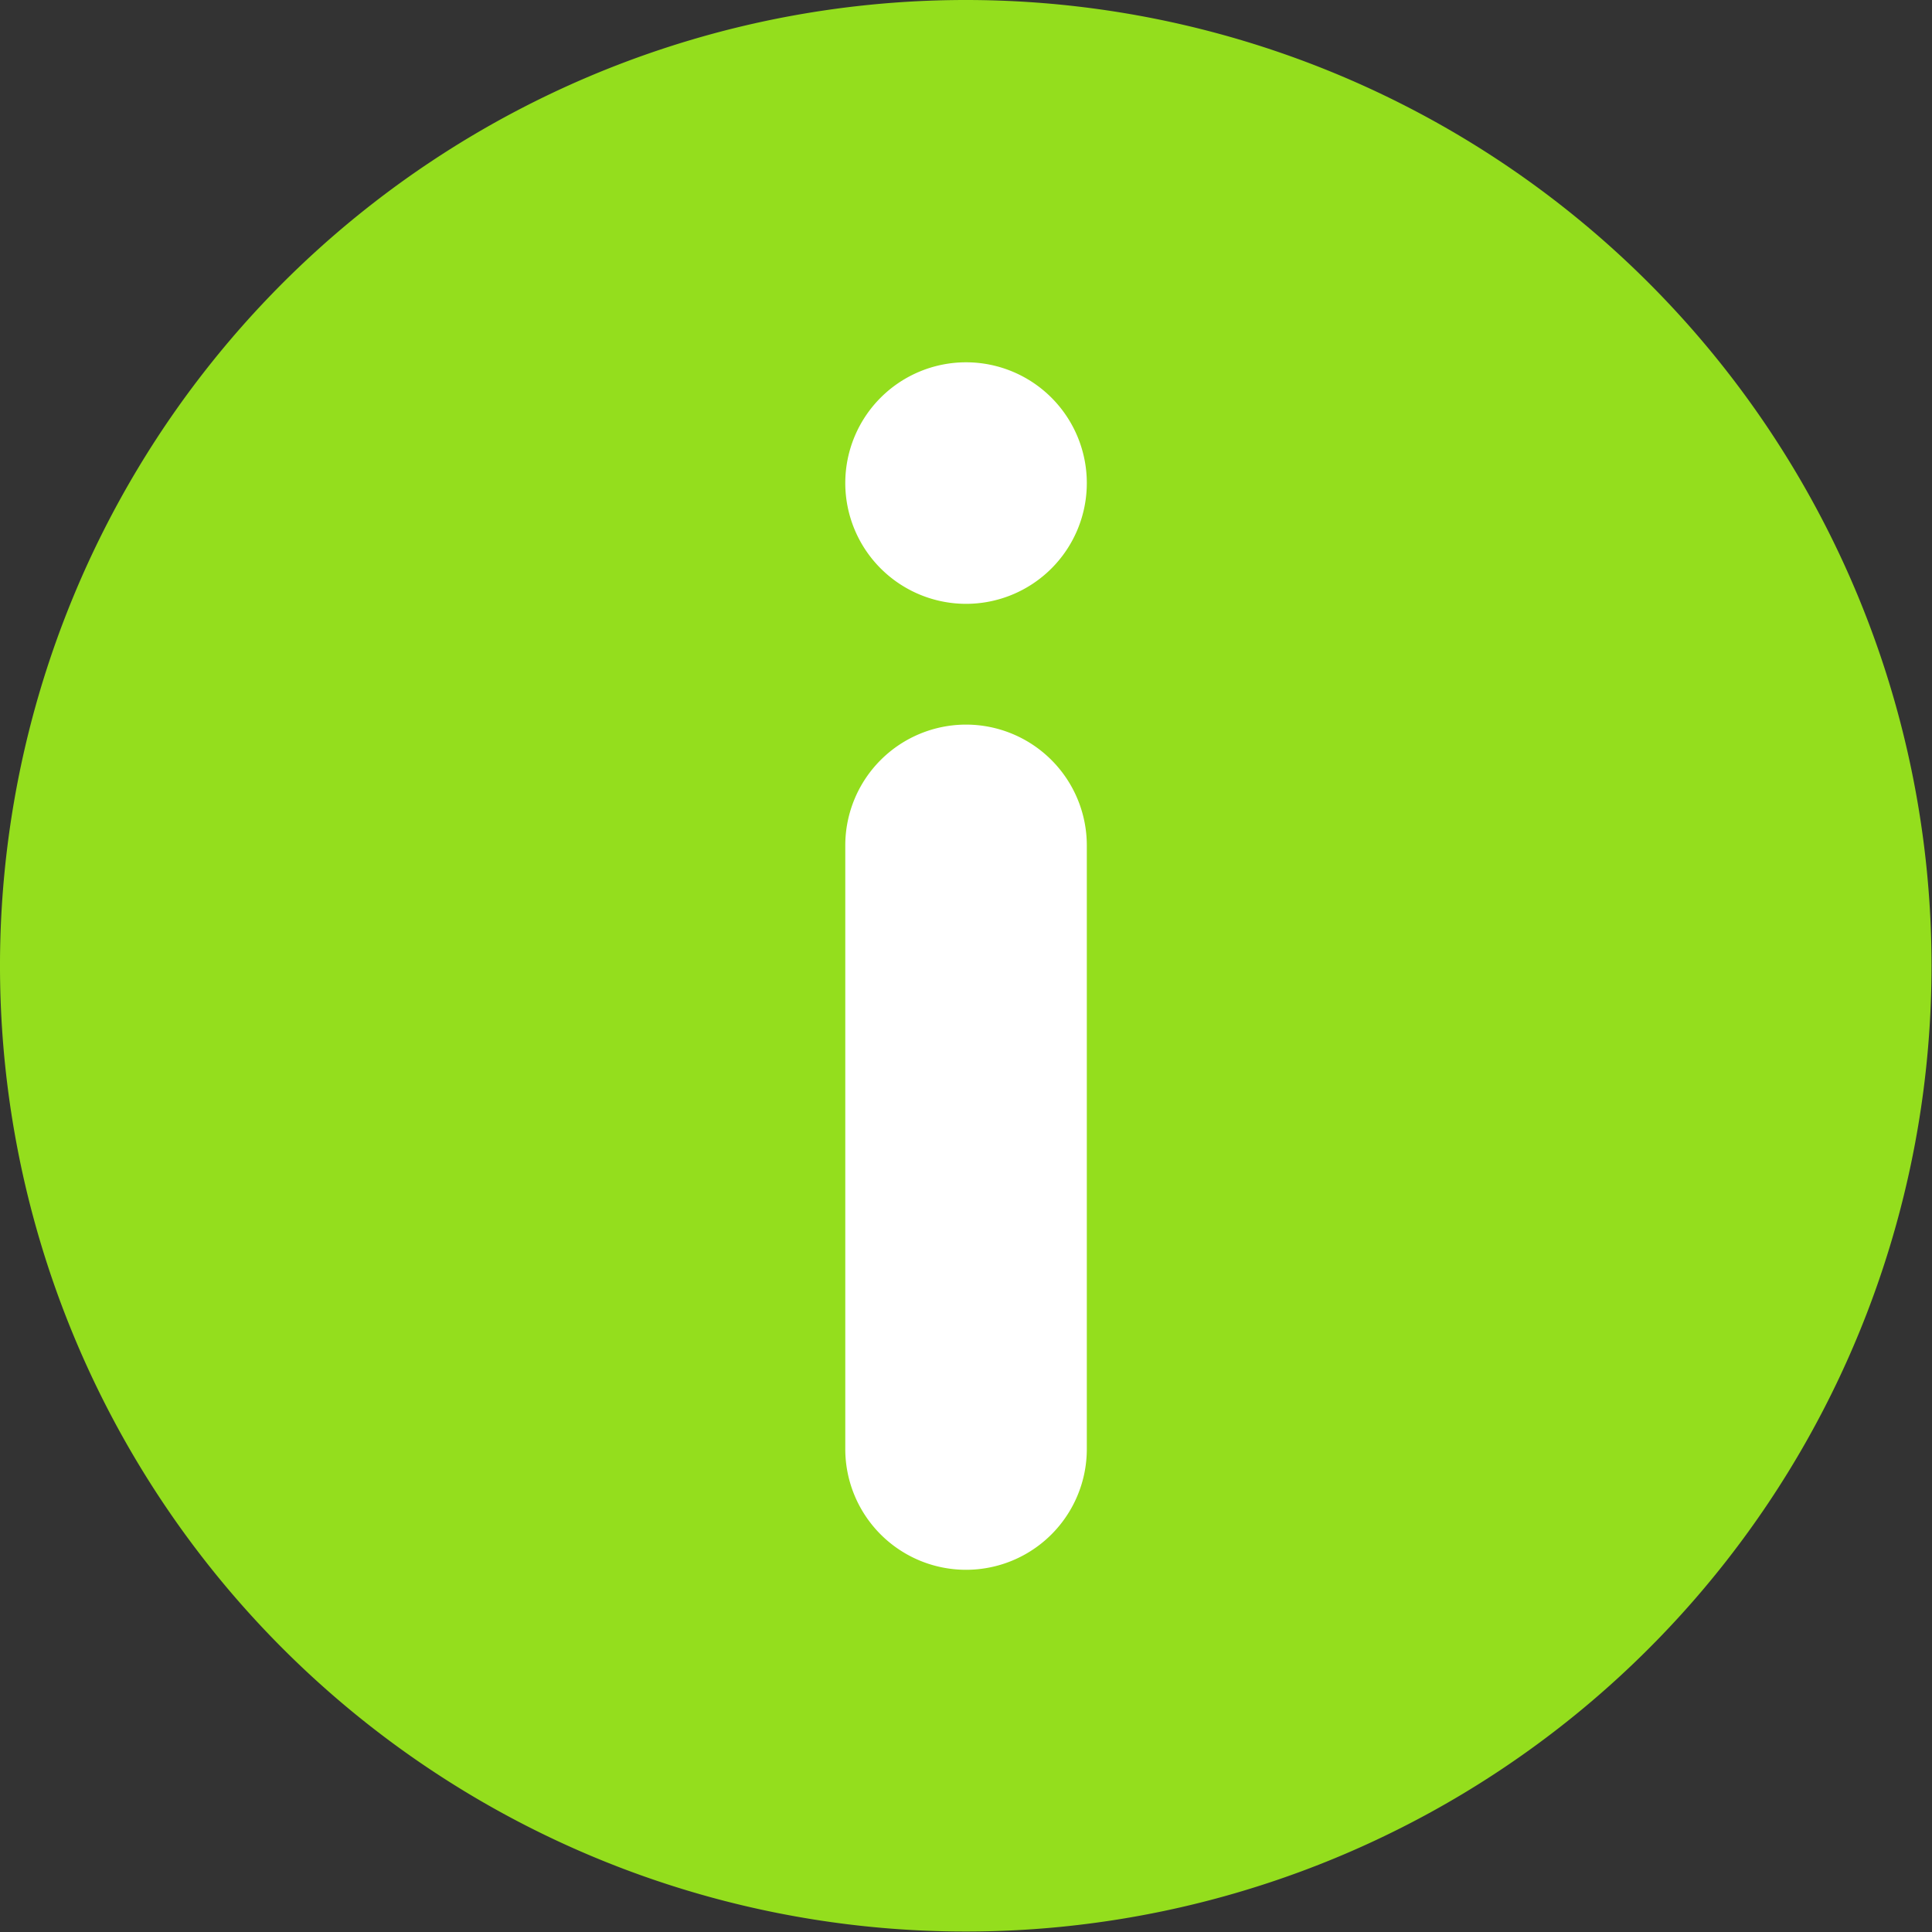
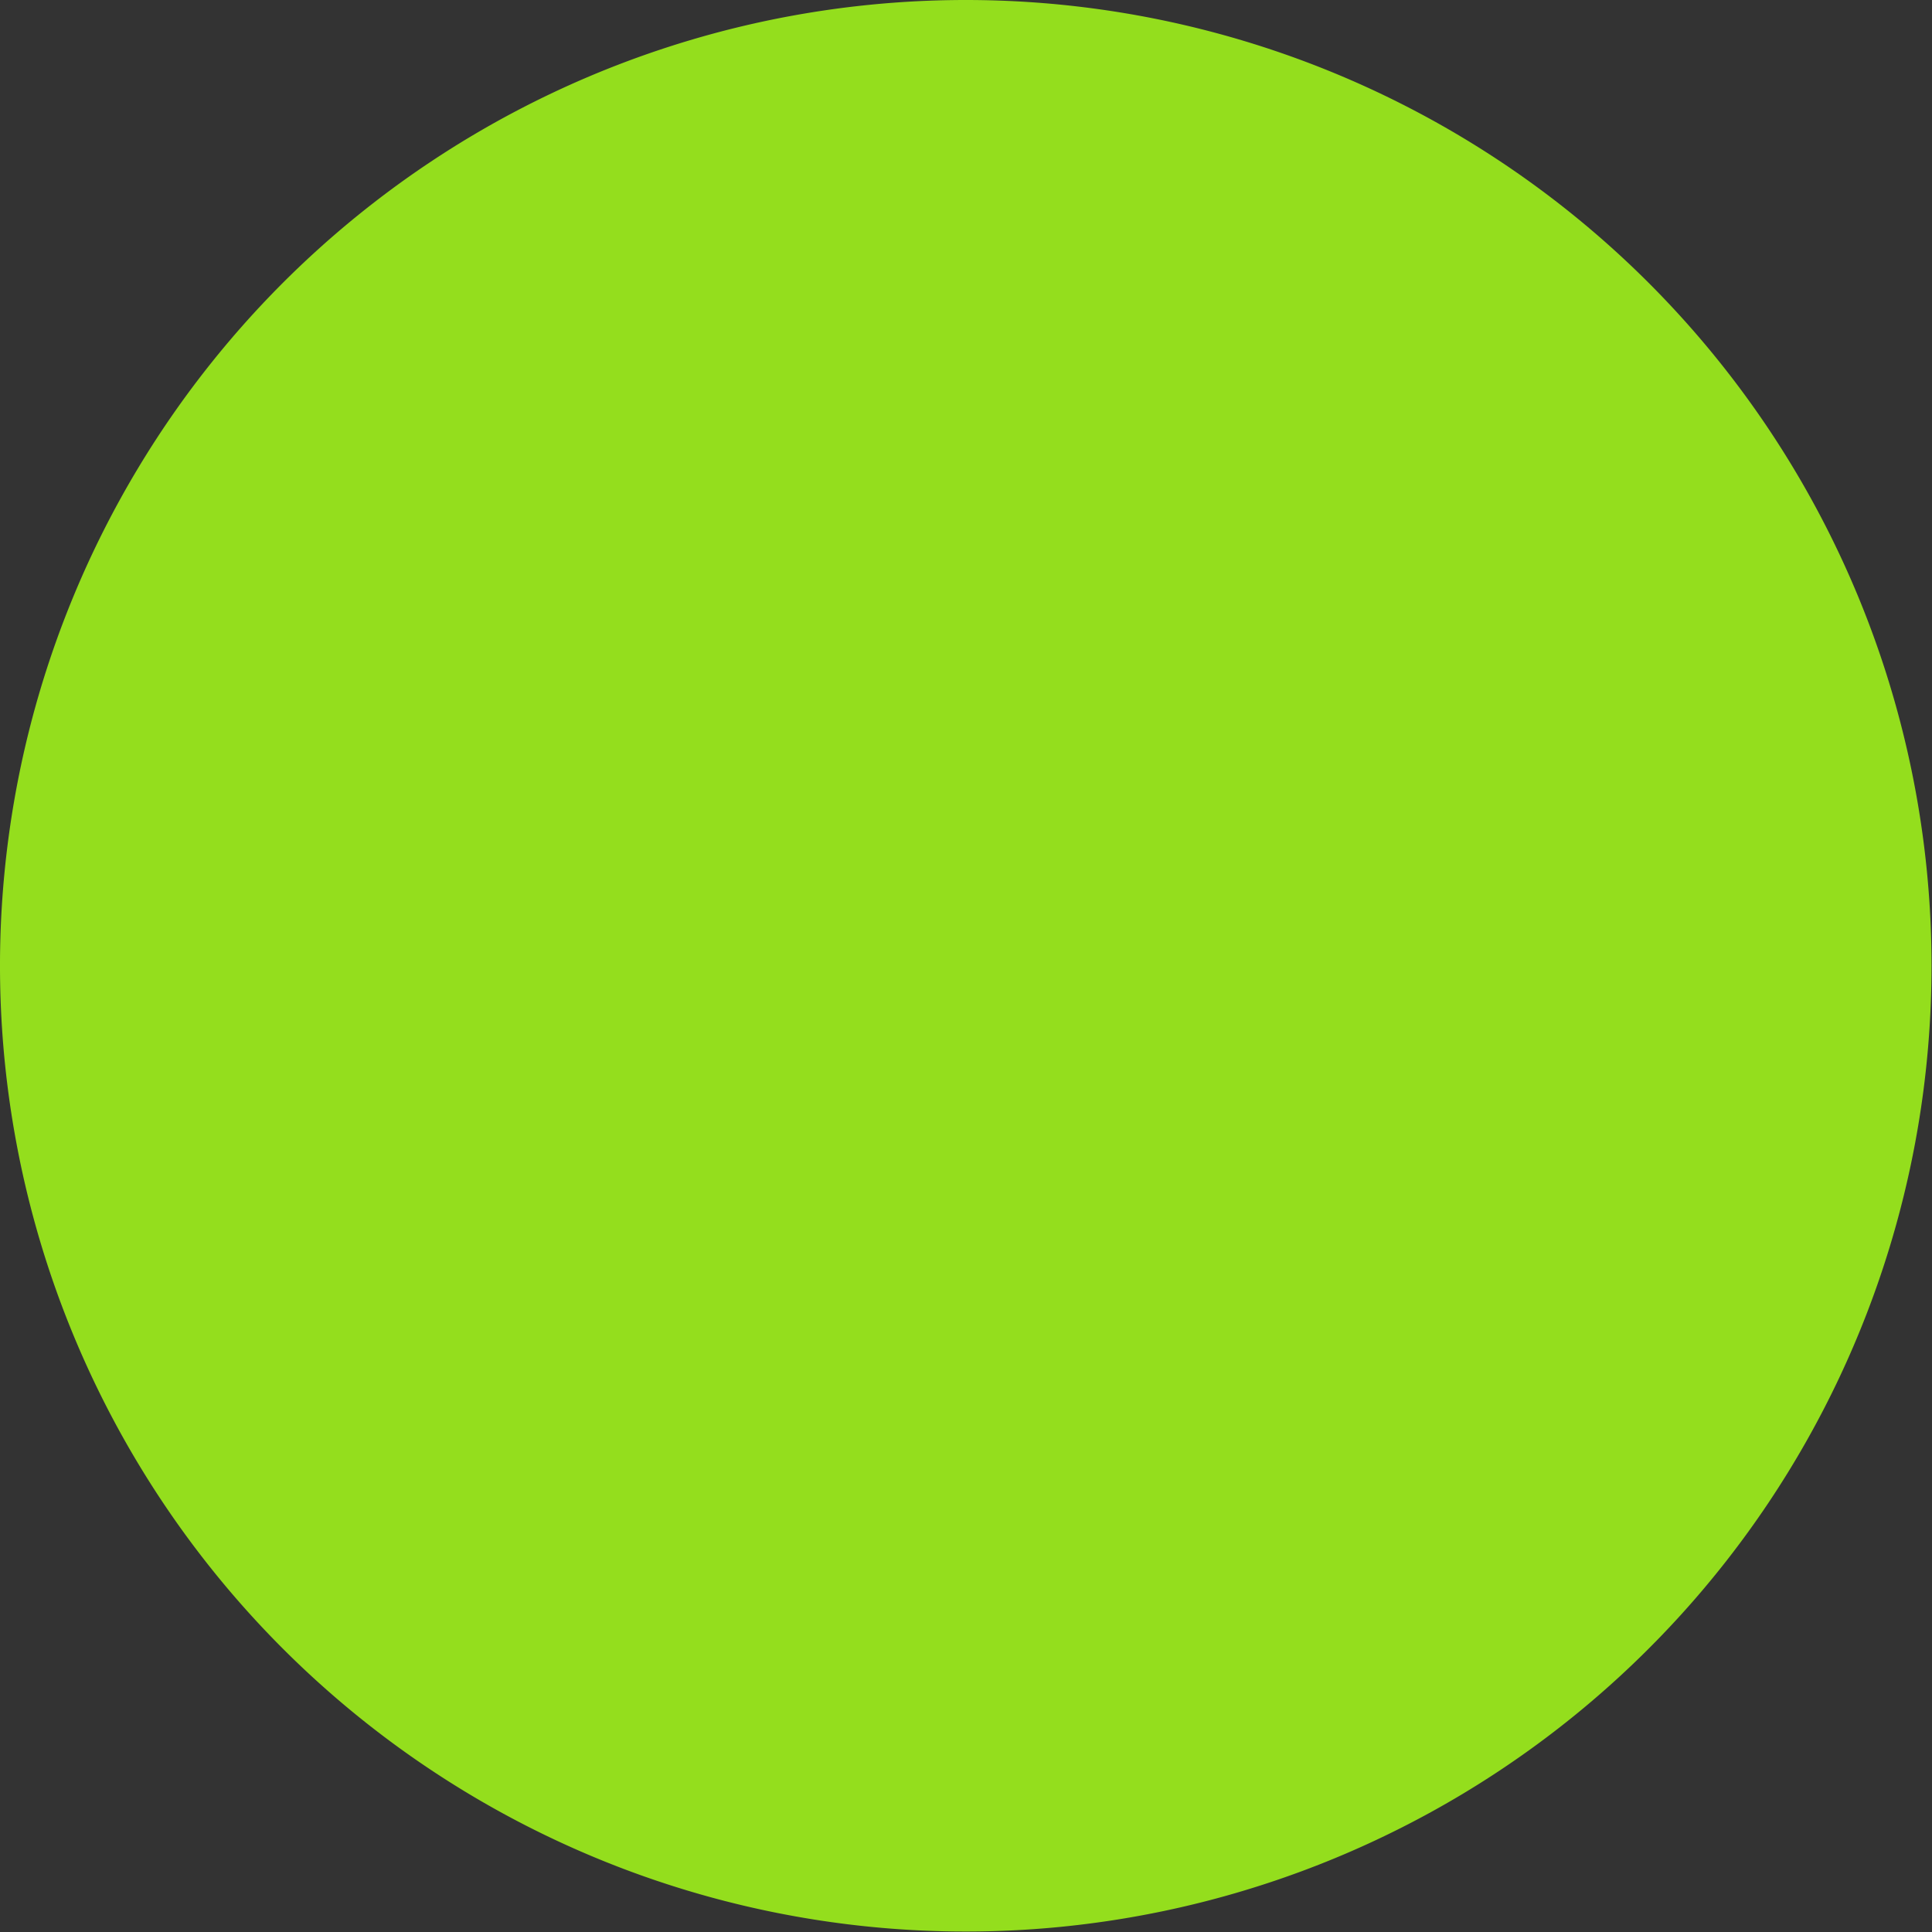
<svg xmlns="http://www.w3.org/2000/svg" id="_728979_info_communication_data_help_information_icon" data-name="728979_info_communication_data_help_information_icon" width="20.605" height="20.605" viewBox="0 0 20.605 20.605">
  <rect x="0" y="0" width="20.605" height="20.605" fill="#333333" stroke="none" />
  <g id="Grupo_234" data-name="Grupo 234">
    <g id="Grupo_233" data-name="Grupo 233">
      <path id="Trazado_588" data-name="Trazado 588" d="M10.3,0a10.3,10.3,0,1,0,10.3,10.3A10.3,10.3,0,0,0,10.3,0Z" fill="#94de1d" />
    </g>
  </g>
  <g id="Grupo_236" data-name="Grupo 236" transform="translate(9.015 3.864)">
    <g id="Grupo_235" data-name="Grupo 235">
-       <path id="Trazado_589" data-name="Trazado 589" d="M57.288,27.864A1.289,1.289,0,0,0,56,29.151v6.439a1.288,1.288,0,0,0,2.576,0V29.151A1.289,1.289,0,0,0,57.288,27.864Zm0-1.288A1.288,1.288,0,1,0,56,25.288,1.289,1.289,0,0,0,57.288,26.576Z" transform="translate(-56 -24)" fill="#fff" />
-     </g>
+       </g>
  </g>
</svg>